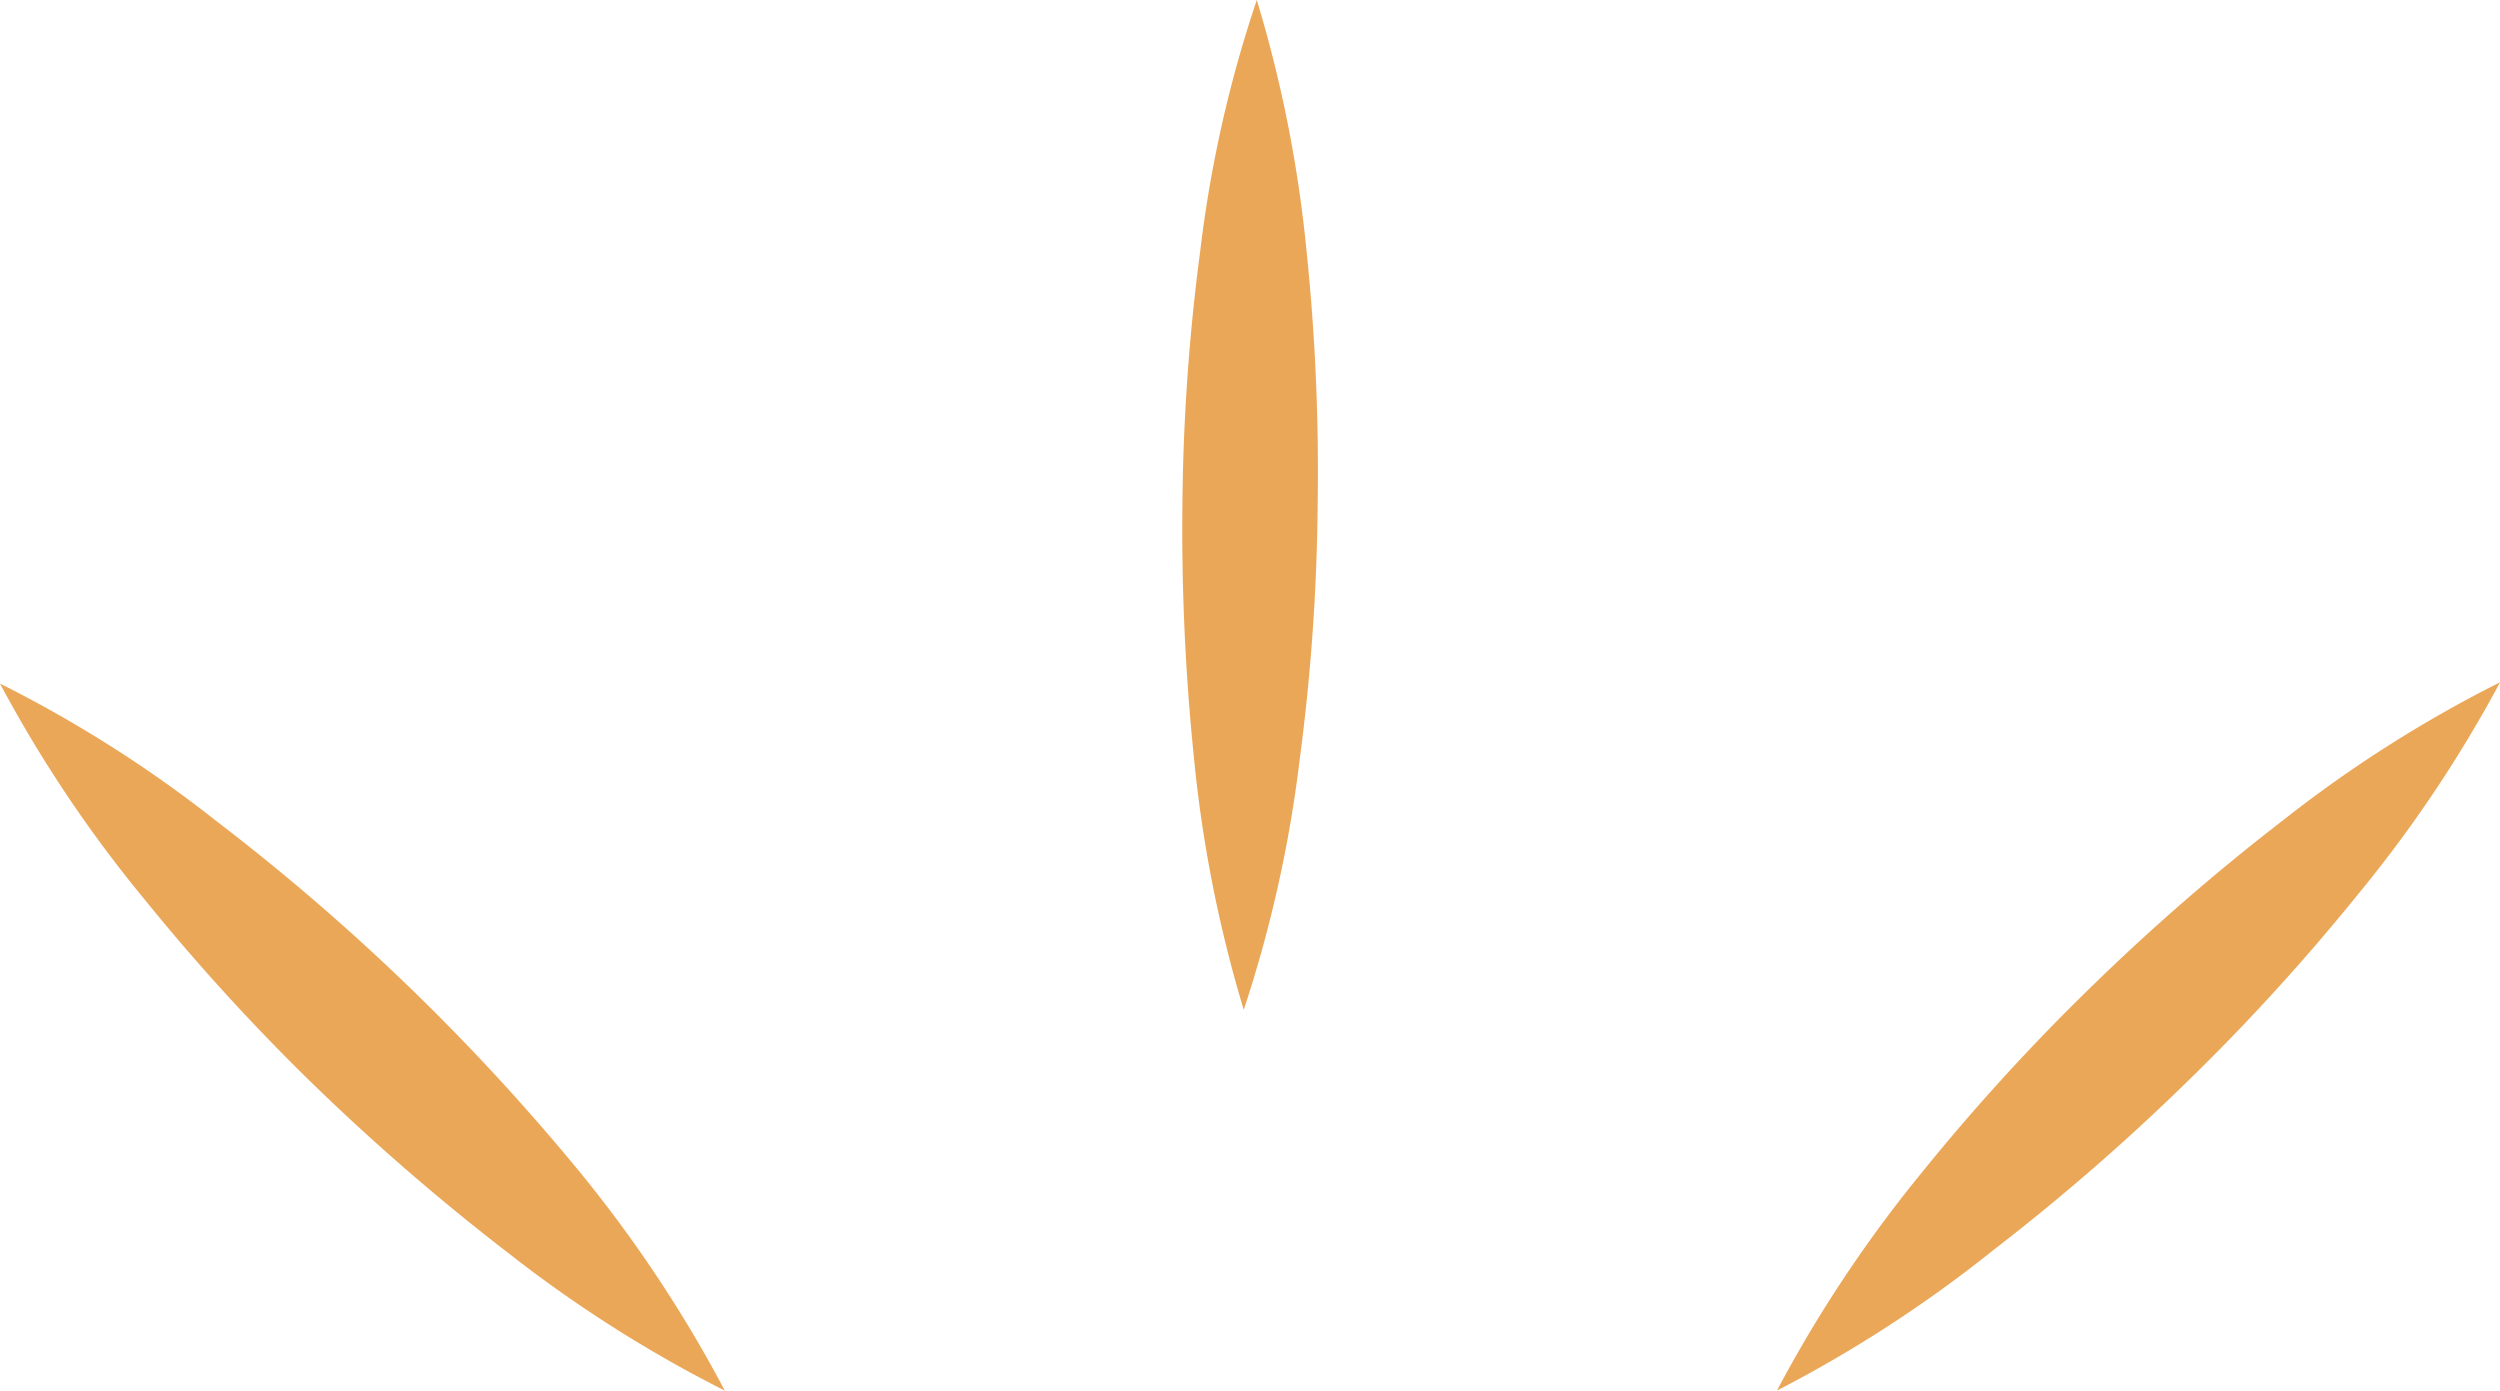
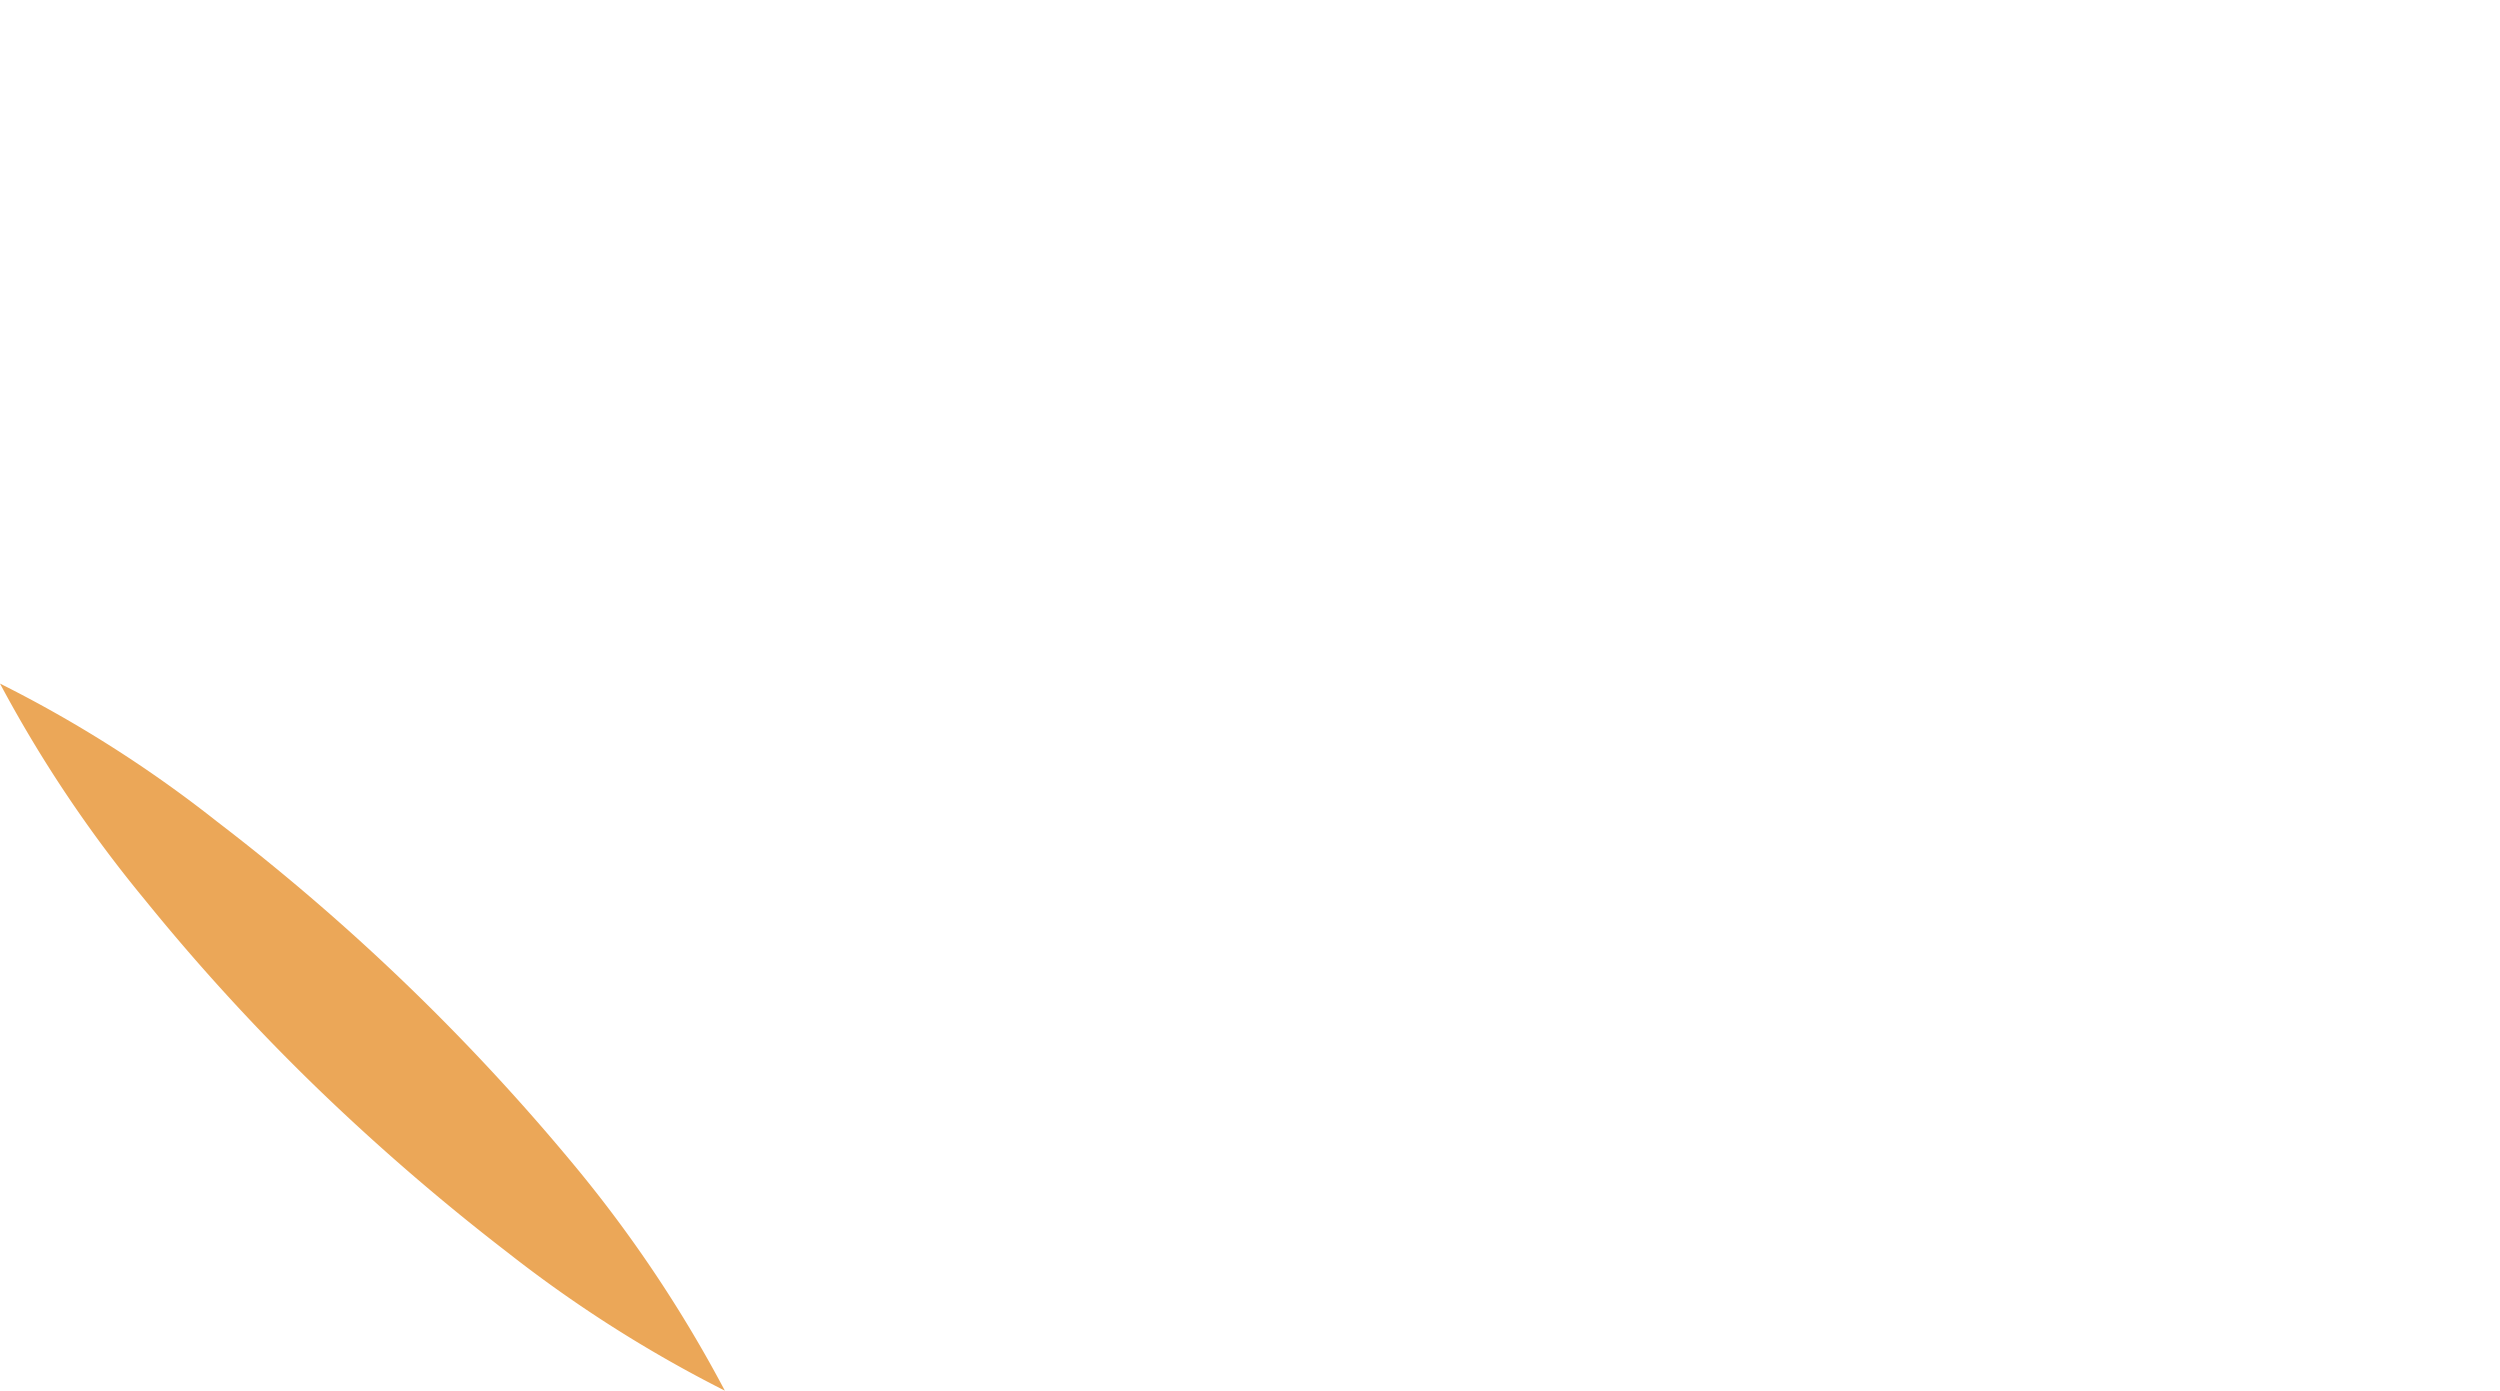
<svg xmlns="http://www.w3.org/2000/svg" width="44.003" height="24.476" viewBox="0 0 44.003 24.476">
  <g transform="translate(-480.93 -685.742)">
-     <path d="M98.288,54.776a23.069,23.069,0,0,1-.88-4.467,39.349,39.349,0,0,1-.2-4.444,36.288,36.288,0,0,1,.314-4.452A21.968,21.968,0,0,1,98.517,37a22.885,22.885,0,0,1,.88,4.459,37.624,37.624,0,0,1,.191,4.444,36.286,36.286,0,0,1-.314,4.452,22.662,22.662,0,0,1-.987,4.421Z" transform="translate(404.534 648.742)" fill="#eba758" />
-     <path d="M110.89,65.167a23.229,23.229,0,0,1,2.539-3.824,37.119,37.119,0,0,1,3-3.289,38.381,38.381,0,0,1,3.365-2.922,22.382,22.382,0,0,1,3.824-2.432,22.863,22.863,0,0,1-2.532,3.771,37.2,37.2,0,0,1-3.006,3.289,38.38,38.38,0,0,1-3.365,2.922A22.855,22.855,0,0,1,110.89,65.167Z" transform="translate(401.316 645.051)" fill="#eba758" />
    <path d="M82.758,65.175a22.854,22.854,0,0,1-3.824-2.432,39.528,39.528,0,0,1-3.381-2.922,37.2,37.2,0,0,1-3.006-3.289A22.862,22.862,0,0,1,70,52.73a22.09,22.09,0,0,1,3.824,2.432,38.649,38.649,0,0,1,6.4,6.188A23.191,23.191,0,0,1,82.758,65.175Z" transform="translate(410.93 645.044)" fill="#eba758" />
  </g>
</svg>